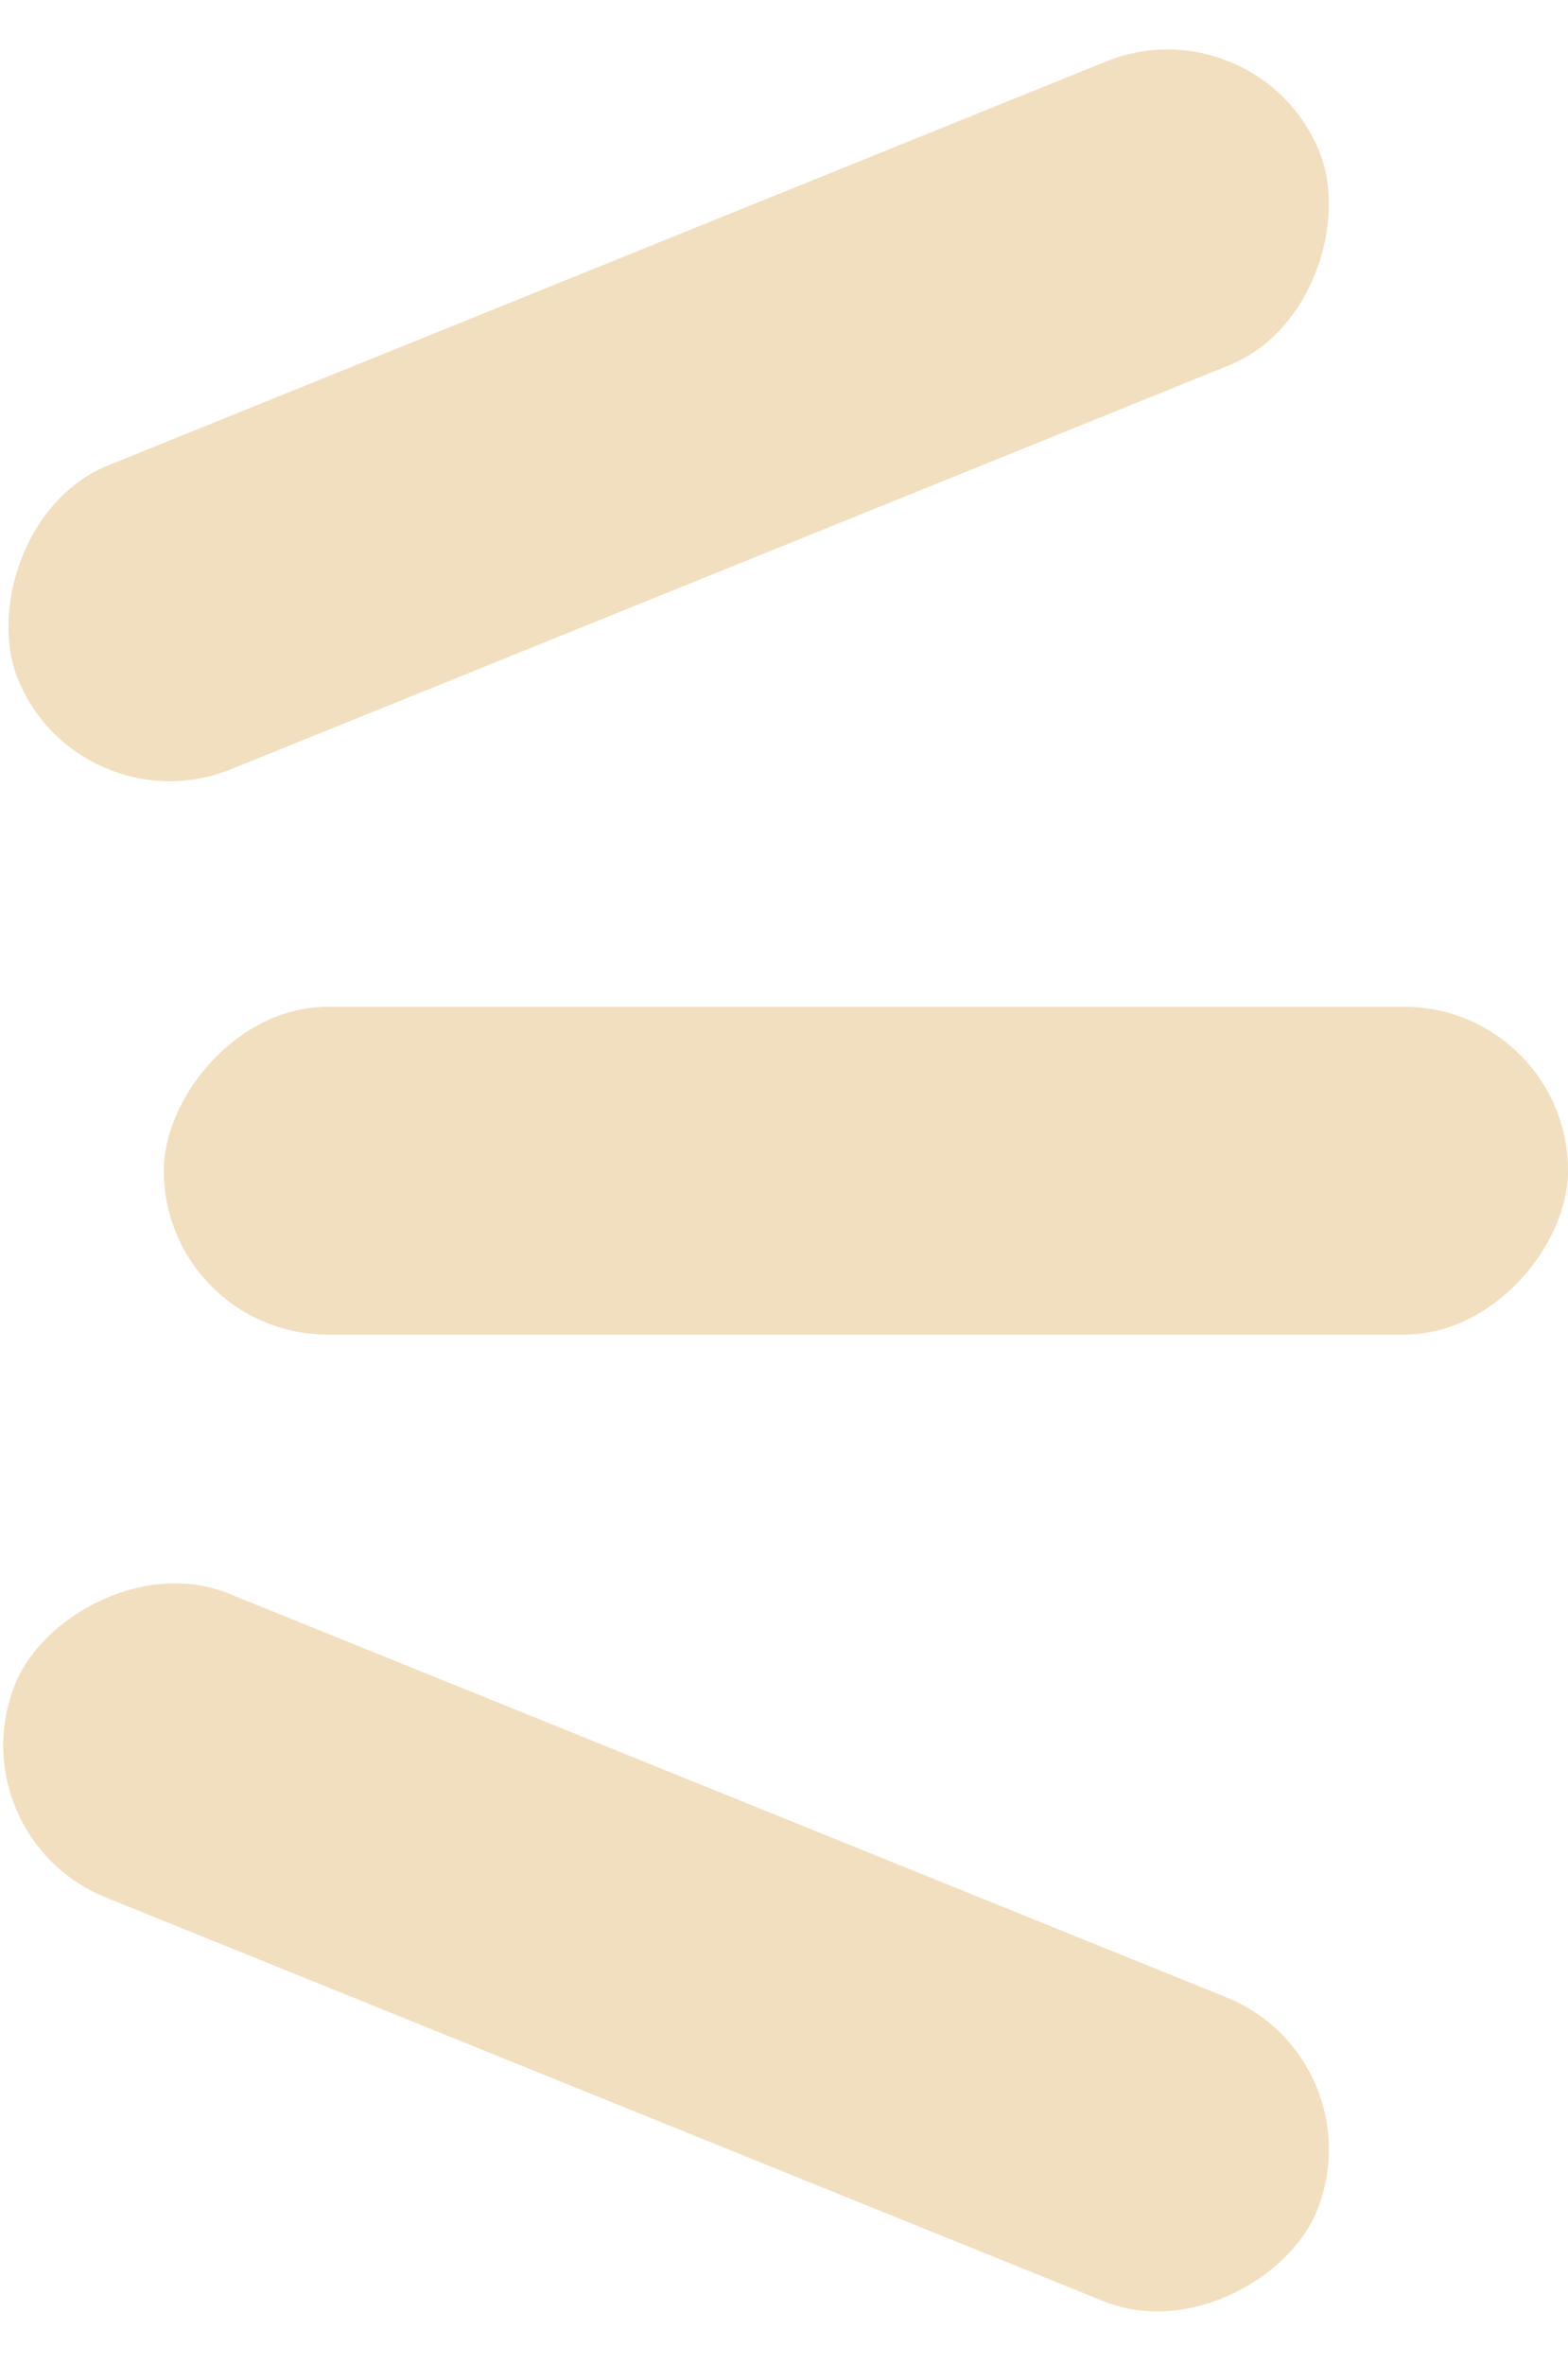
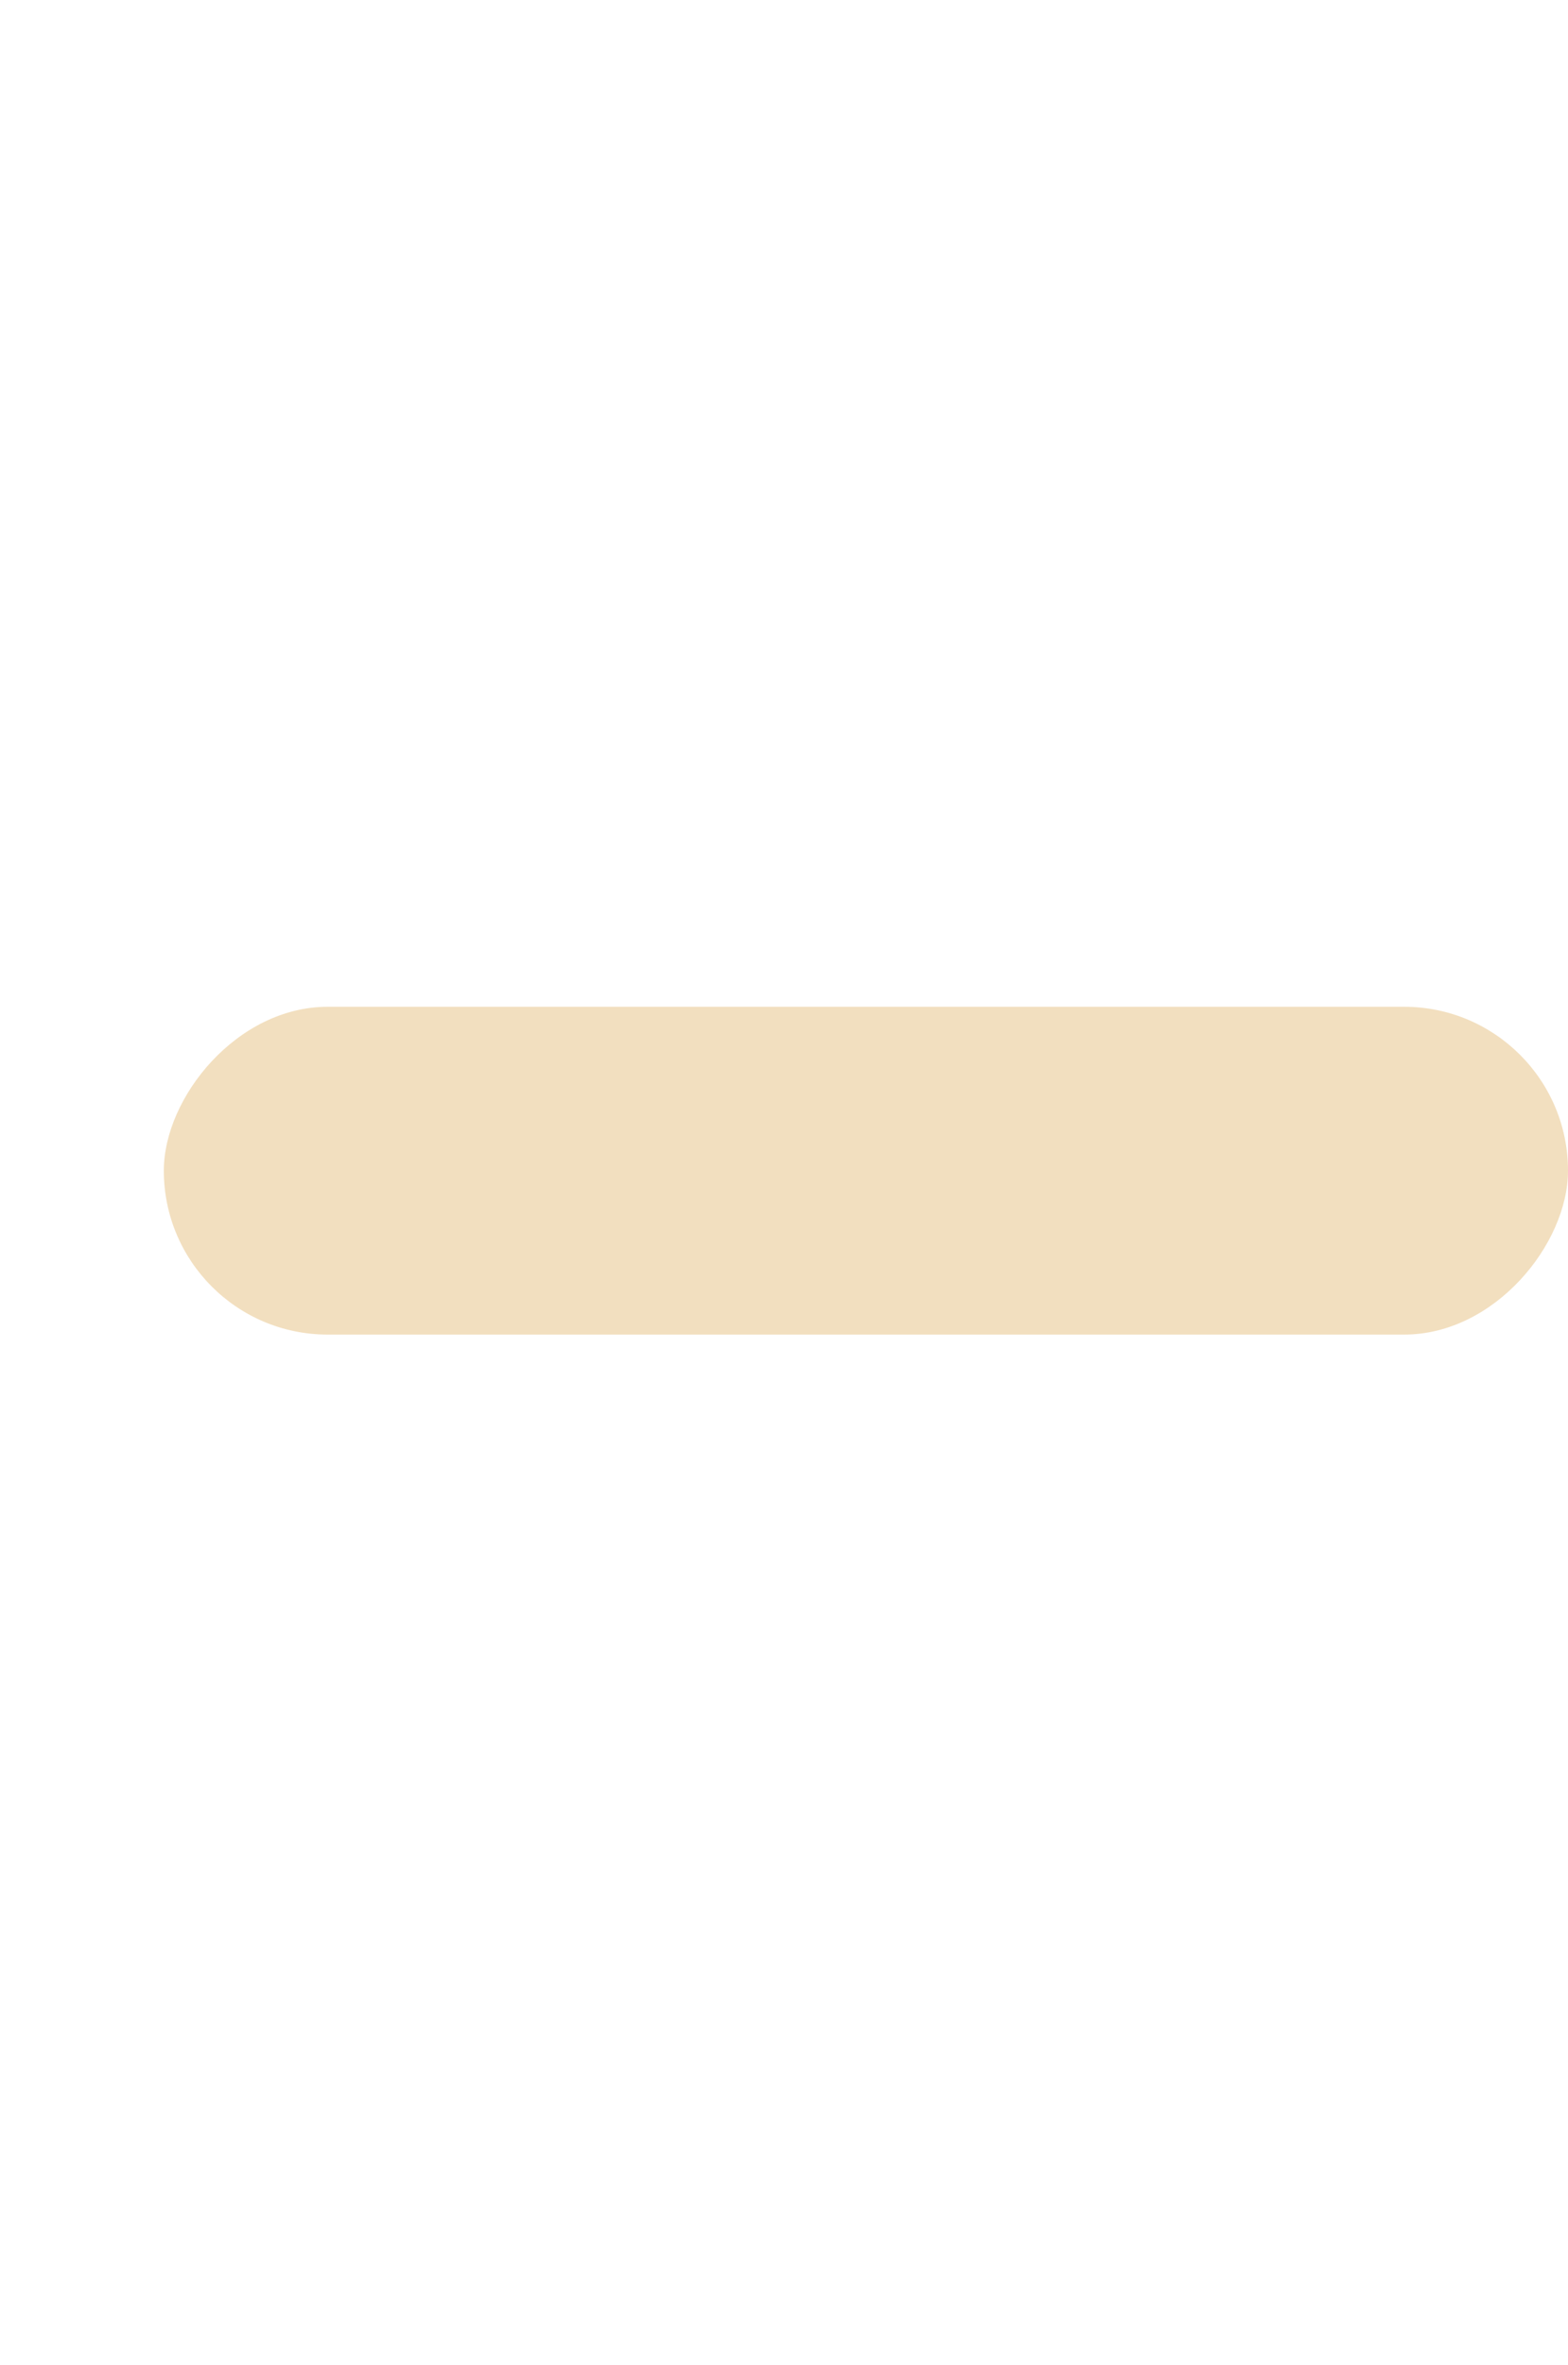
<svg xmlns="http://www.w3.org/2000/svg" width="67" height="101" viewBox="0 0 67 101" fill="none">
-   <rect width="60" height="14" rx="7" transform="matrix(-0.927 -0.375 -0.375 0.927 58.896 87.934)" fill="#F2DFBF" />
-   <rect width="60" height="14" rx="7" transform="matrix(-0.927 0.375 0.375 0.927 53.755 0)" fill="#F2DFBF" />
  <rect width="60" height="14" rx="7" transform="matrix(-1 0 0 1 67 43)" fill="#F2DFBF" />
</svg>